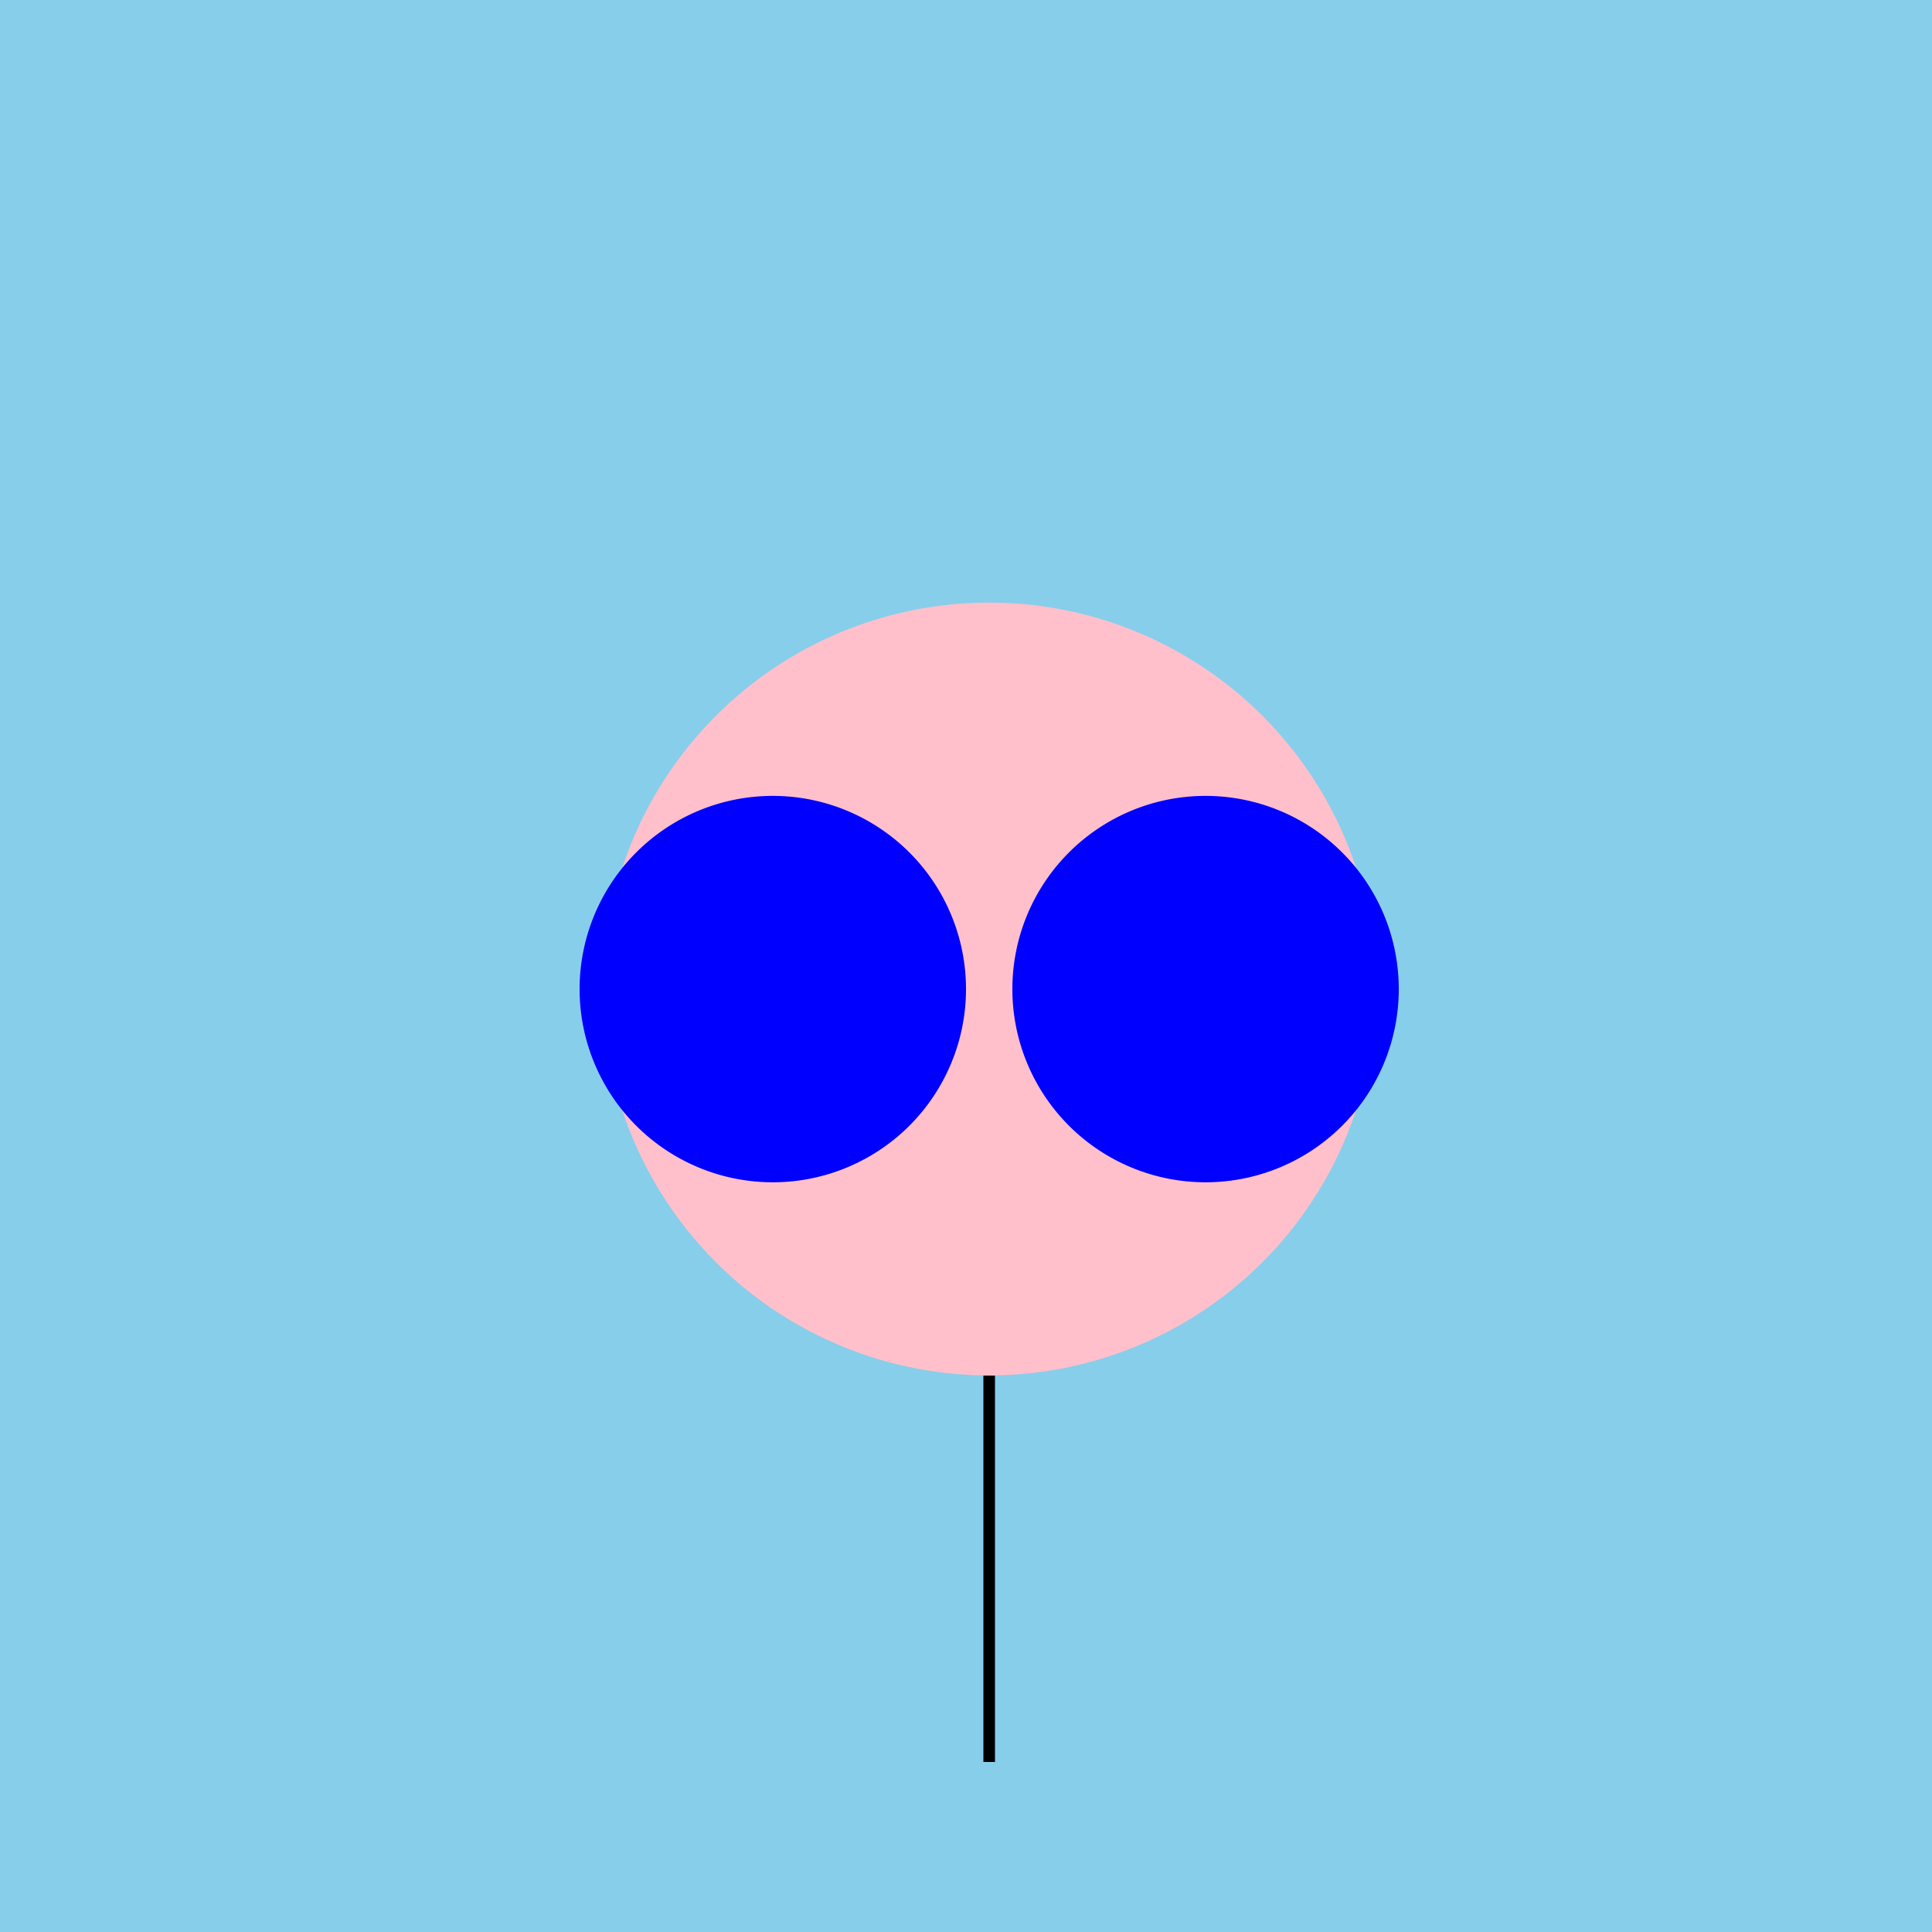
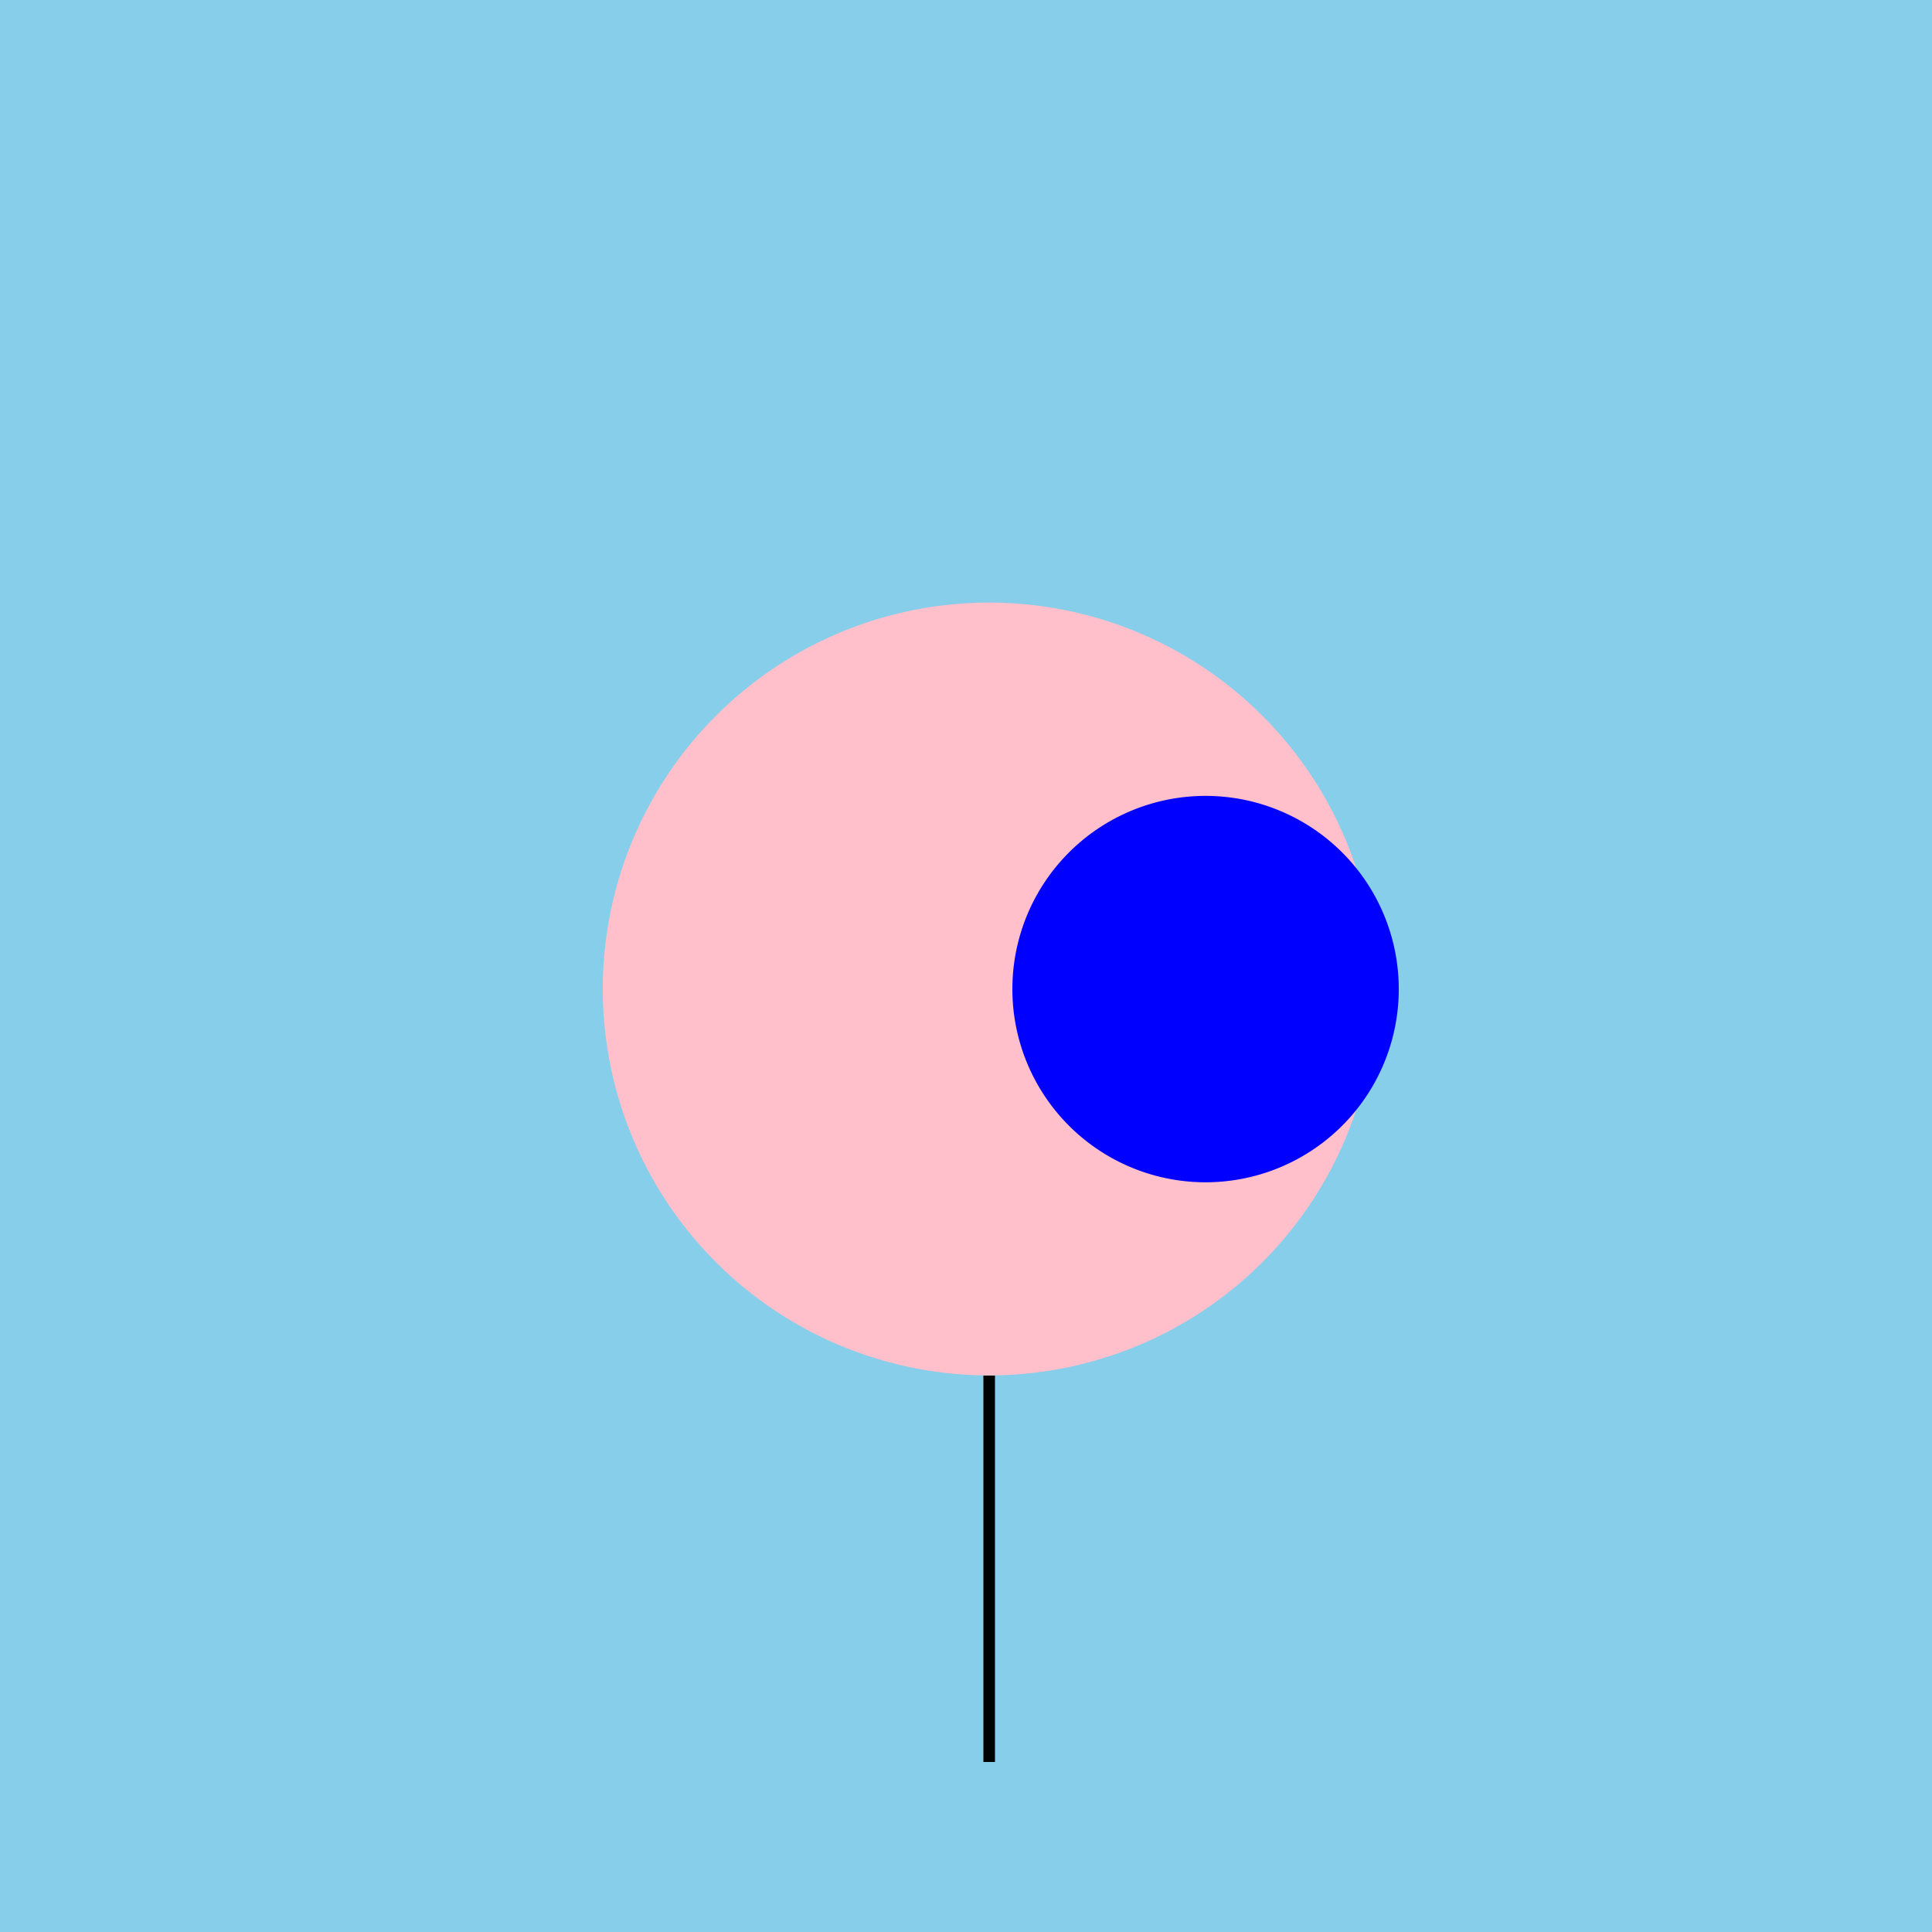
<svg xmlns="http://www.w3.org/2000/svg" width="500" height="500">
  <defs />
  <g>
    <rect fill="skyblue" stroke="none" x="0" y="0" width="512" height="512" />
    <path fill="pink" stroke="none" paint-order="stroke fill markers" d=" M 356 256 A 100 100 0 1 1 356 255.9" />
-     <path fill="blue" stroke="none" paint-order="stroke fill markers" d=" M 250 256 A 50 50 0 1 1 250 255.95" />
    <path fill="blue" stroke="none" paint-order="stroke fill markers" d=" M 362 256 A 50 50 0 1 1 362 255.95" />
    <path fill="none" stroke="black" paint-order="fill stroke markers" d=" M 256 356 L 256 456" stroke-miterlimit="10" stroke-width="3" stroke-dasharray="" />
  </g>
</svg>